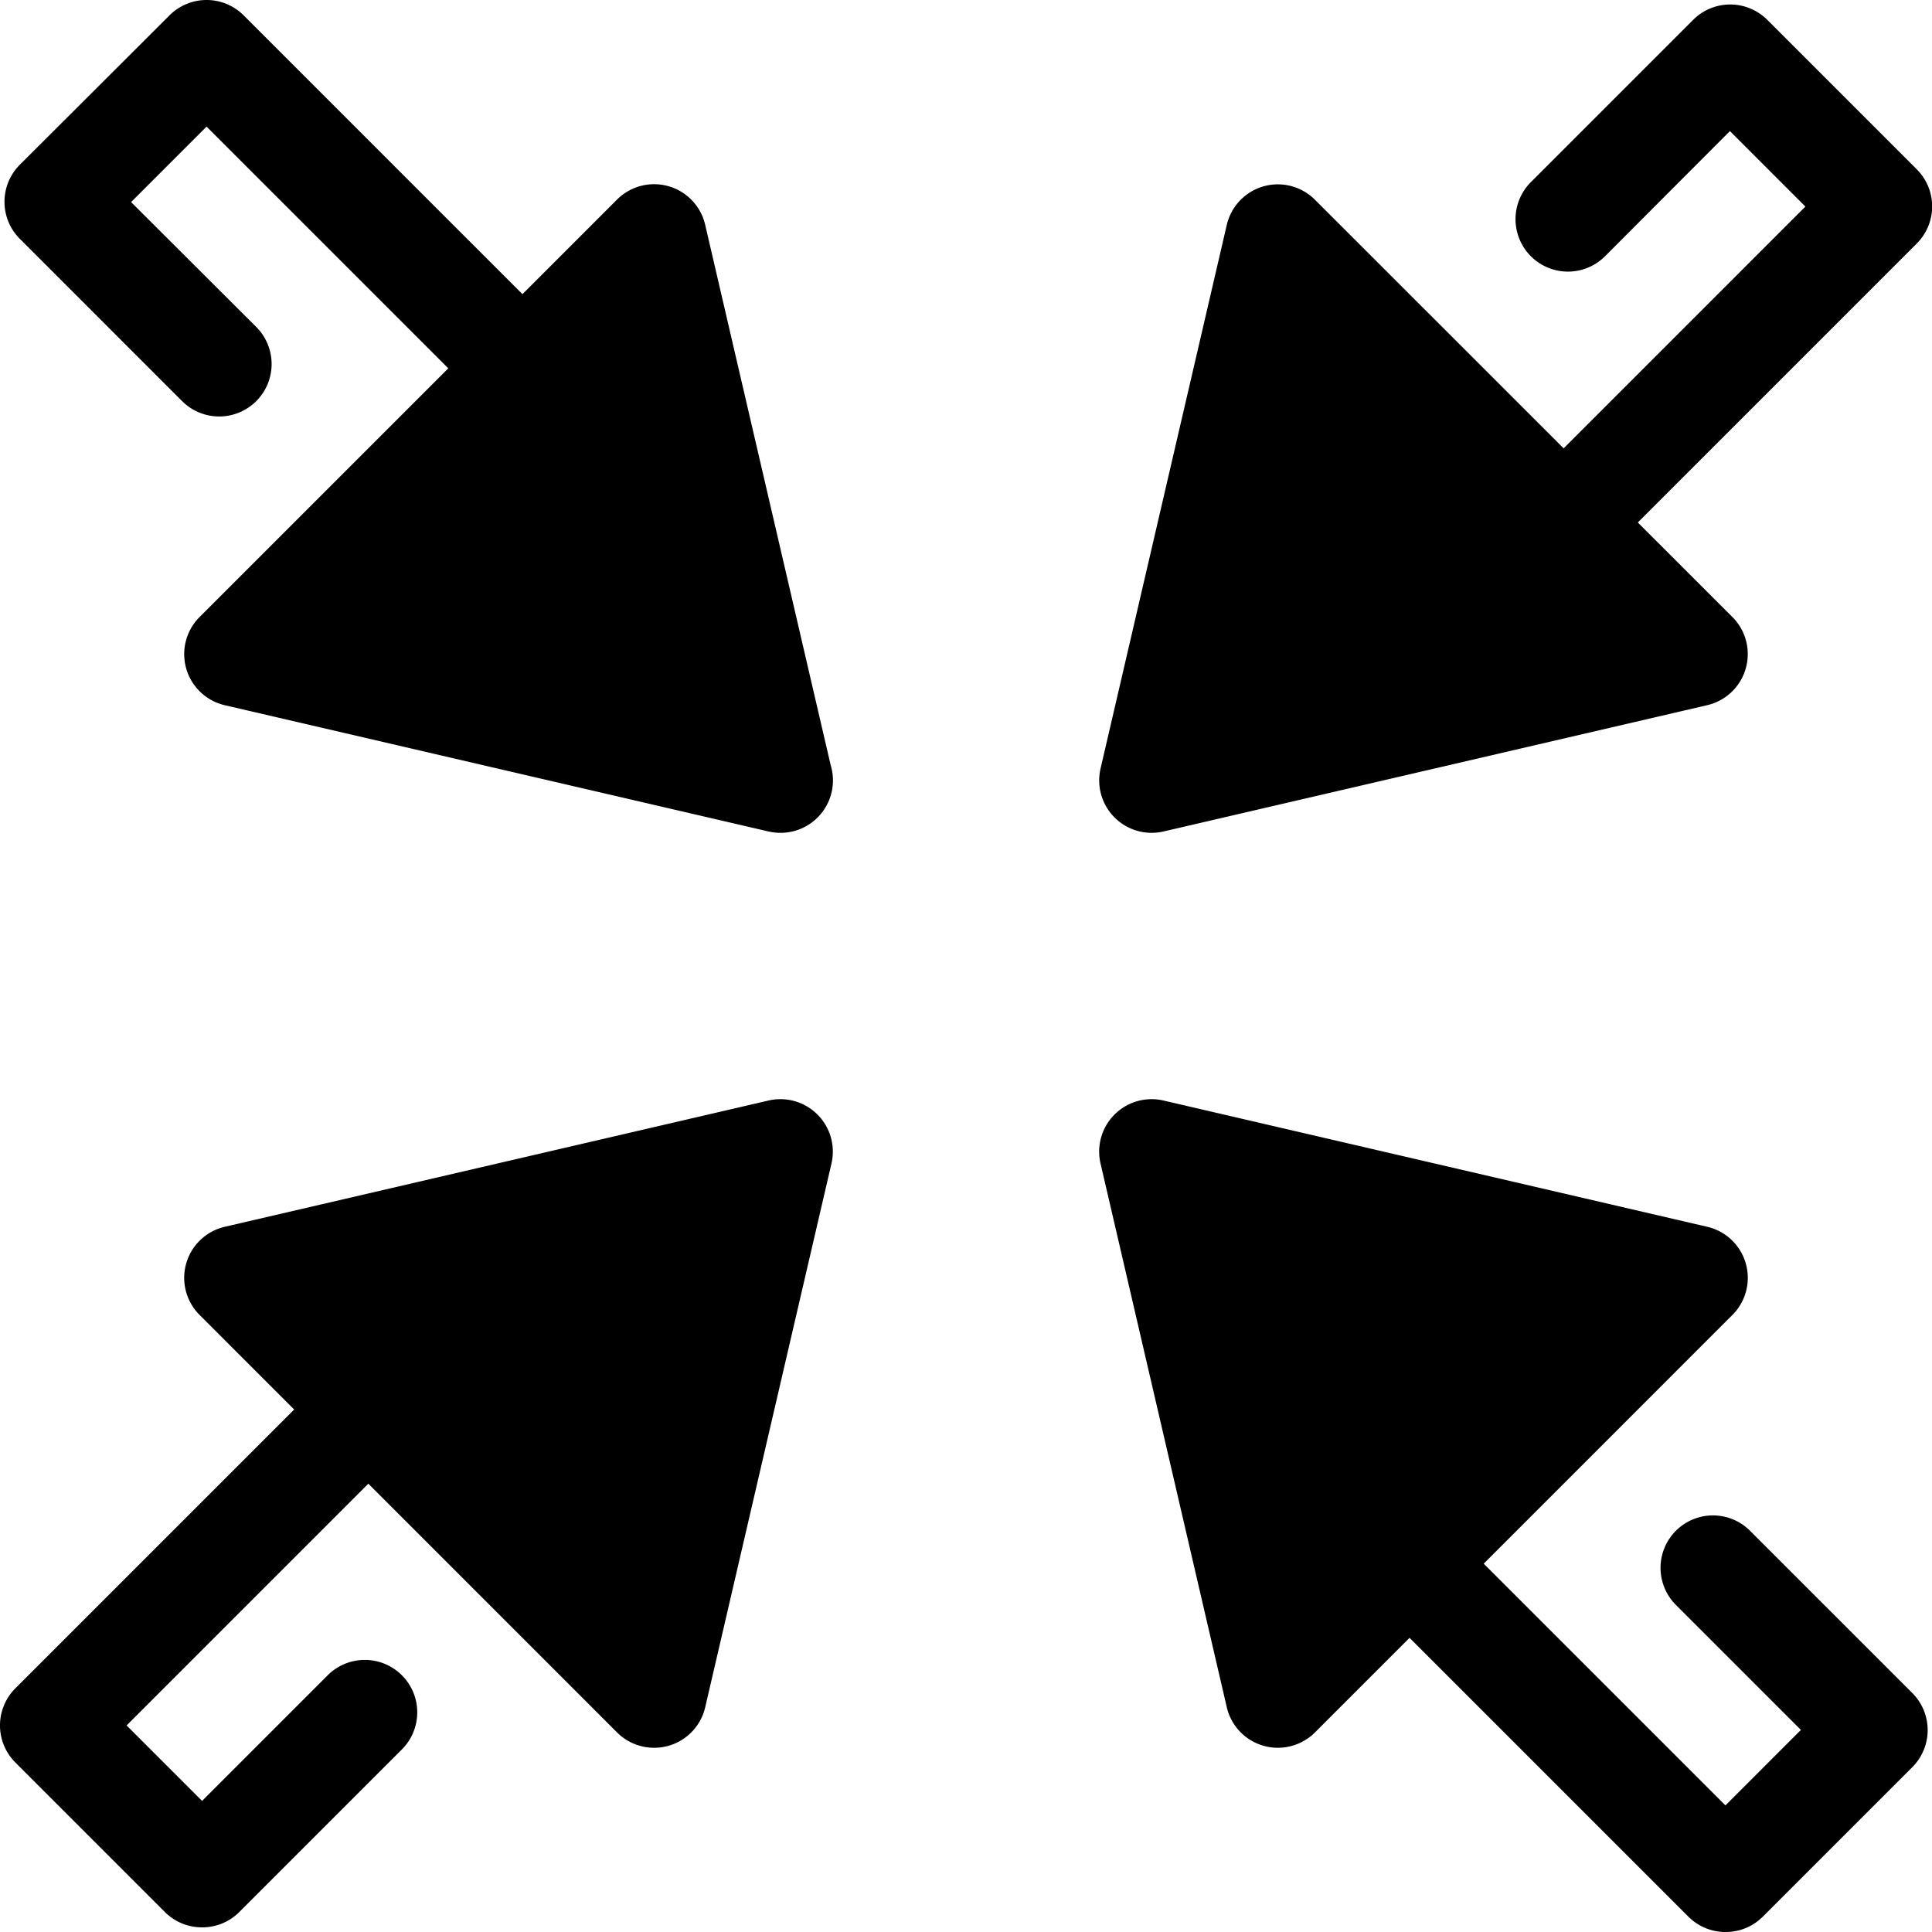
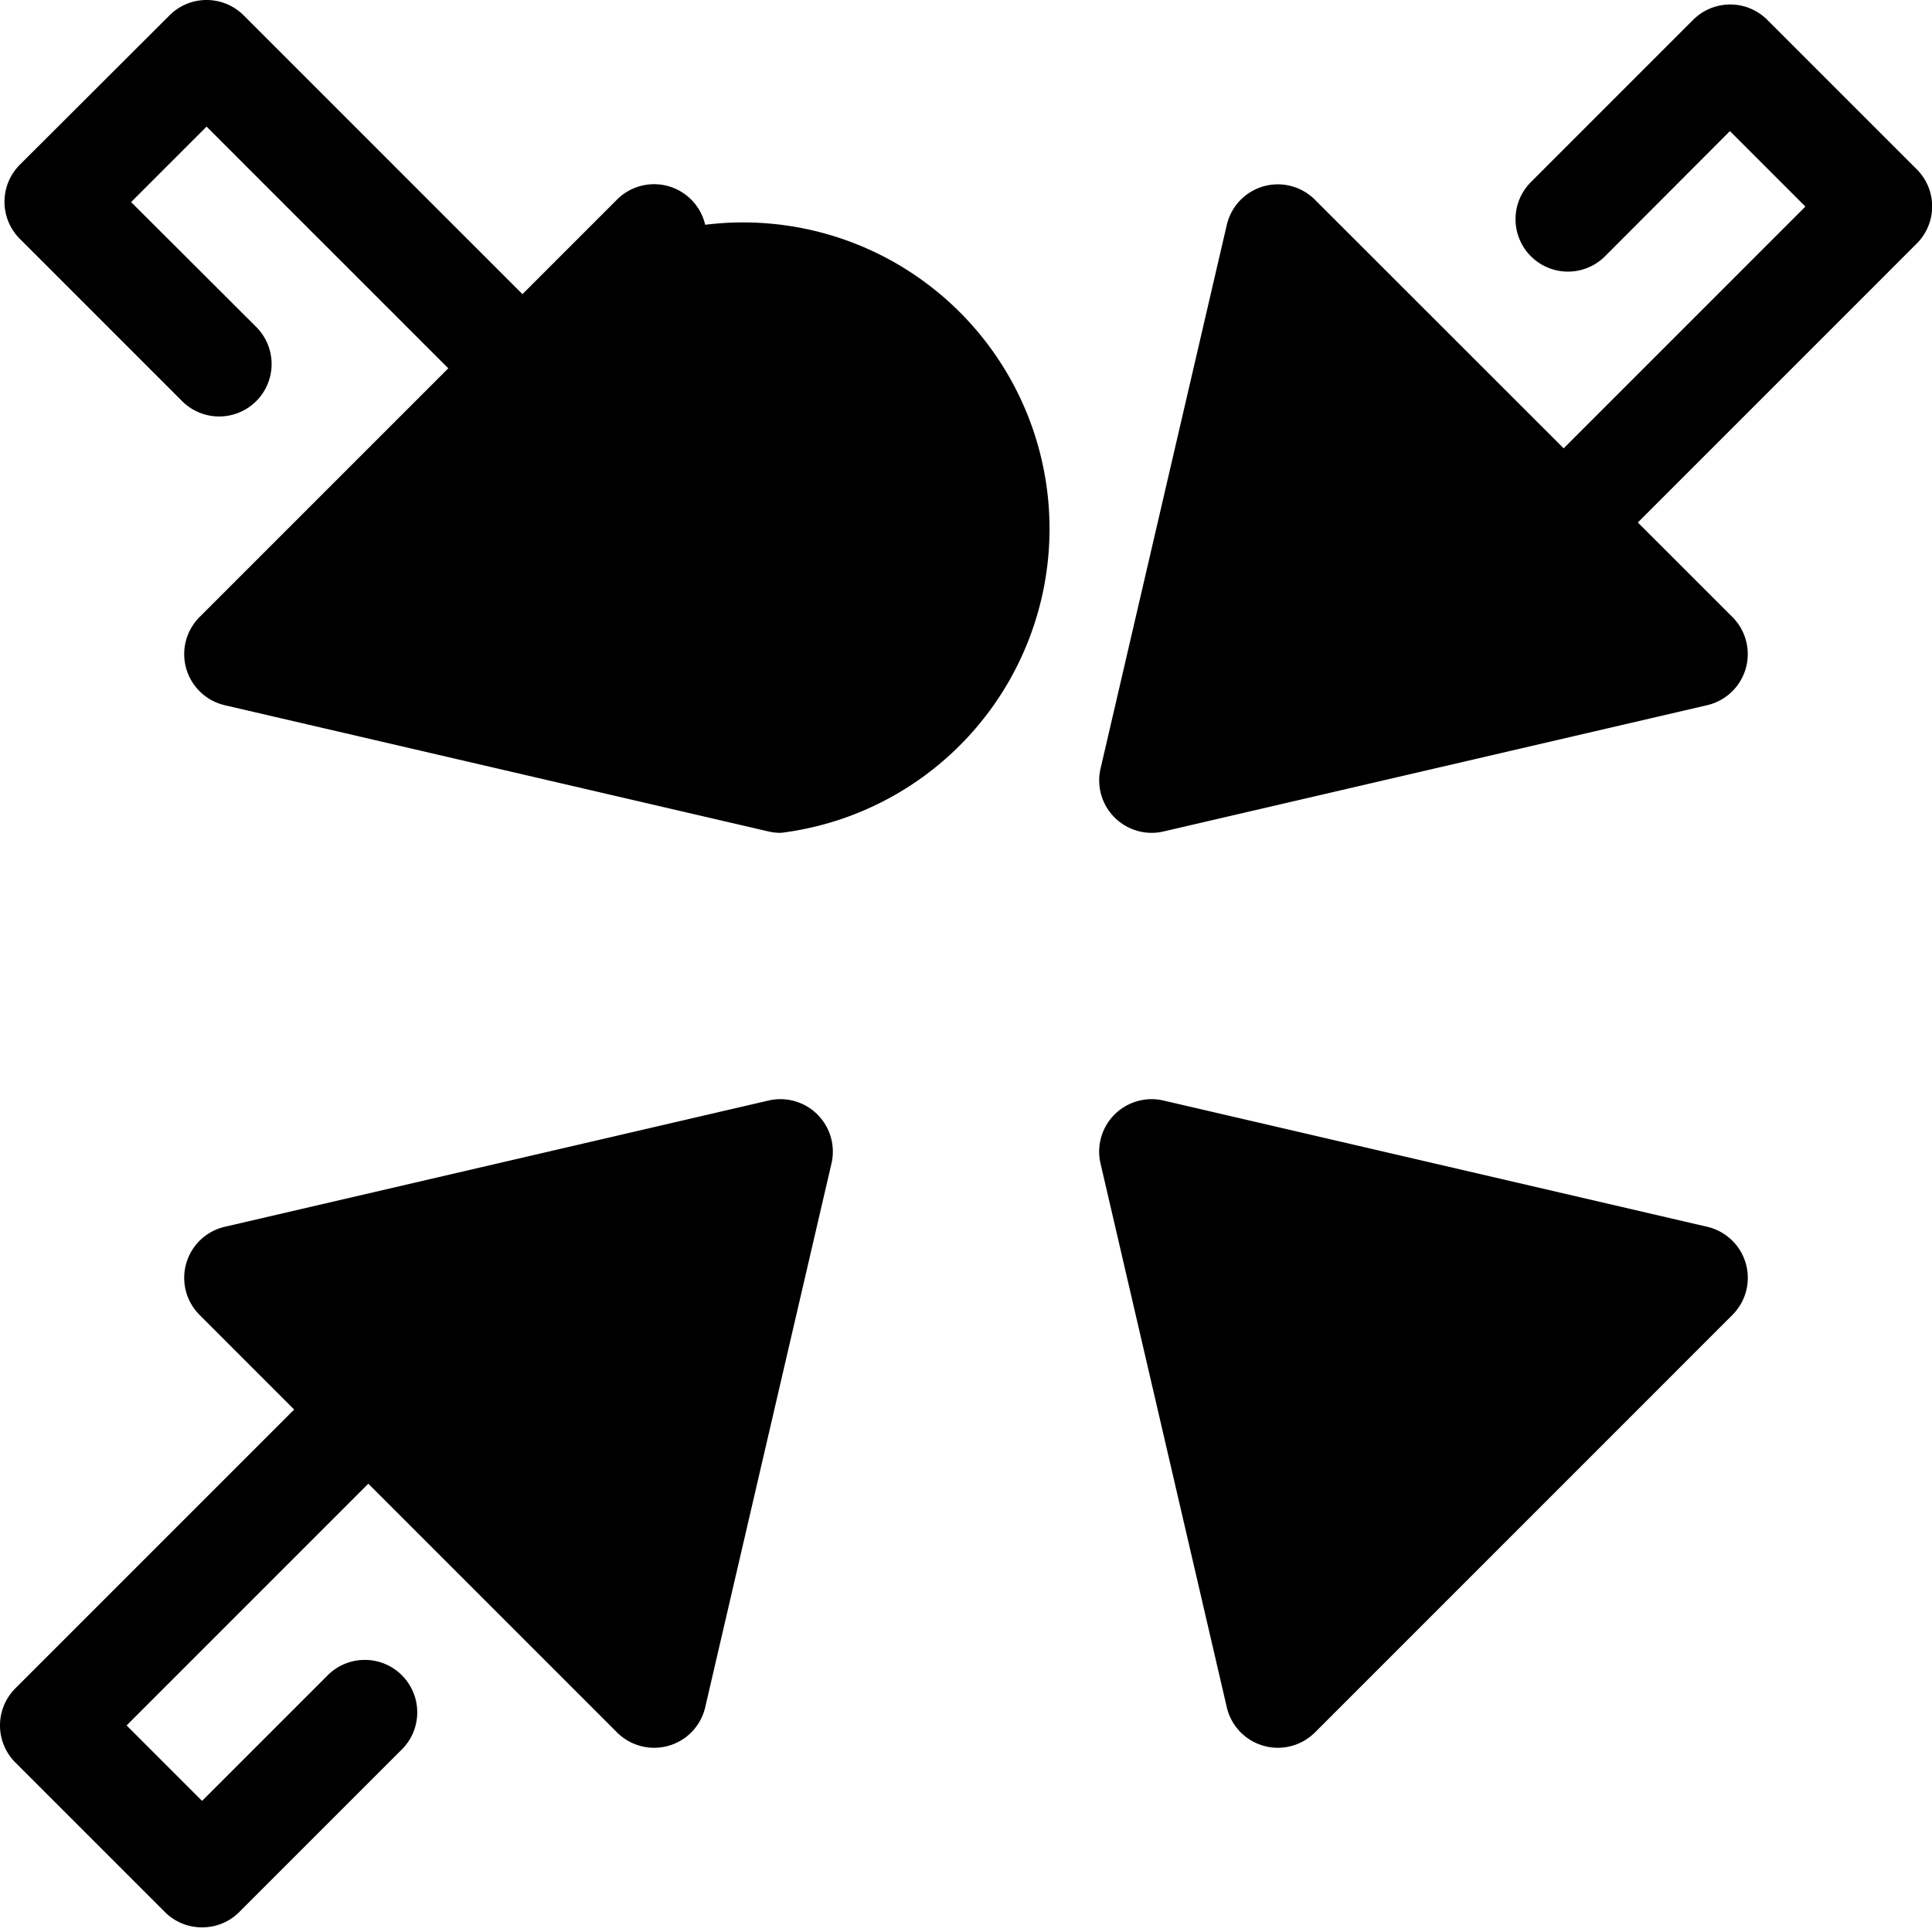
<svg xmlns="http://www.w3.org/2000/svg" viewBox="0 0 512 512">
-   <path class="lineal-stroke" d="M457.26 512a13.88 13.88 0 01-9.83-4.07L322.92 383.42a13.9 13.9 0 0119.65-19.66l114.69 114.69 20-20-33.13-33.13a13.89 13.89 0 1119.65-19.65l43 43a13.89 13.89 0 010 19.65l-39.62 39.62a13.86 13.86 0 01-9.9 4.06z" />
  <path class="lineal-fill" d="M338.65 449.29l-33.46-144.1 144.1 33.46-110.64 110.64z" />
  <path class="lineal-stroke" d="M338.65 463.18a13.51 13.51 0 01-3.82-.54 13.86 13.86 0 01-9.72-10.21l-33.46-144.1a13.9 13.9 0 0116.68-16.68l144.1 33.46a13.89 13.89 0 016.68 23.36L348.48 459.11a13.93 13.93 0 01-9.83 4.07zm-14.89-139.41l22.76 98 75.24-75.24zM179.25 152.3a13.8 13.8 0 01-9.82-4.07L54.74 33.55l-20 20 33.17 33.1a13.89 13.89 0 01-19.65 19.65l-43-43a13.89 13.89 0 010-19.65L44.92 4.07a13.89 13.89 0 0119.65 0l124.51 124.51a13.9 13.9 0 01-9.83 23.72z" />
  <path class="lineal-fill" d="M173.35 62.71l33.46 144.1-144.1-33.46L173.35 62.71z" />
-   <path class="lineal-stroke" d="M206.81 220.71a14 14 0 01-3.14-.36l-144.1-33.46a13.9 13.9 0 01-6.68-23.37L163.52 52.89a13.89 13.89 0 0123.36 6.68l33.26 143.21A13.89 13.89 0 01207 220.71zM90.24 165.48l98 22.75-22.75-98zM53.51 510.77a13.86 13.86 0 01-9.82-4.07L4.07 467.08a13.89 13.89 0 010-19.65l124.51-124.51a13.89 13.89 0 0119.65 19.65L33.55 457.26l20 20 33.14-33.14a13.9 13.9 0 1119.65 19.66l-43 43a13.86 13.86 0 01-9.83 3.99z" />
+   <path class="lineal-stroke" d="M206.81 220.71a14 14 0 01-3.14-.36l-144.1-33.46a13.9 13.9 0 01-6.68-23.37L163.52 52.89a13.89 13.89 0 0123.36 6.68A13.89 13.89 0 01207 220.71zM90.24 165.48l98 22.75-22.75-98zM53.51 510.77a13.86 13.86 0 01-9.82-4.07L4.07 467.08a13.89 13.89 0 010-19.65l124.51-124.51a13.89 13.89 0 0119.65 19.65L33.55 457.26l20 20 33.14-33.14a13.9 13.9 0 1119.65 19.66l-43 43a13.86 13.86 0 01-9.83 3.99z" />
  <path class="lineal-fill" d="M62.71 338.65l144.1-33.46-33.46 144.1L62.71 338.65z" />
  <path class="lineal-stroke" d="M173.35 463.18a13.93 13.93 0 01-9.83-4.07L52.89 348.47a13.89 13.89 0 016.68-23.36l144.1-33.46a13.9 13.9 0 0116.68 16.68l-33.46 144.1a13.87 13.87 0 01-13.54 10.75zM90.24 346.52l75.24 75.24 22.75-98zm283.35-153.37a13.9 13.9 0 01-9.82-23.72L478.45 54.74l-20-20-33.1 33.17a13.89 13.89 0 11-19.65-19.65l43-43a13.89 13.89 0 0119.65 0l39.62 39.62a13.89 13.89 0 010 19.65L383.42 189.08a13.88 13.88 0 01-9.83 4.07z" />
  <path class="lineal-fill" d="M449.29 173.35l-144.1 33.46 33.46-144.1 110.64 110.64z" />
  <path class="lineal-stroke" d="M305.18 220.71a13.9 13.9 0 01-13.53-17l33.46-144.1a13.89 13.89 0 0123.36-6.68l110.64 110.59a13.9 13.9 0 01-6.68 23.36l-144.1 33.47a14 14 0 01-3.15.36zm41.34-130.47l-22.76 98 98-22.75z" />
</svg>